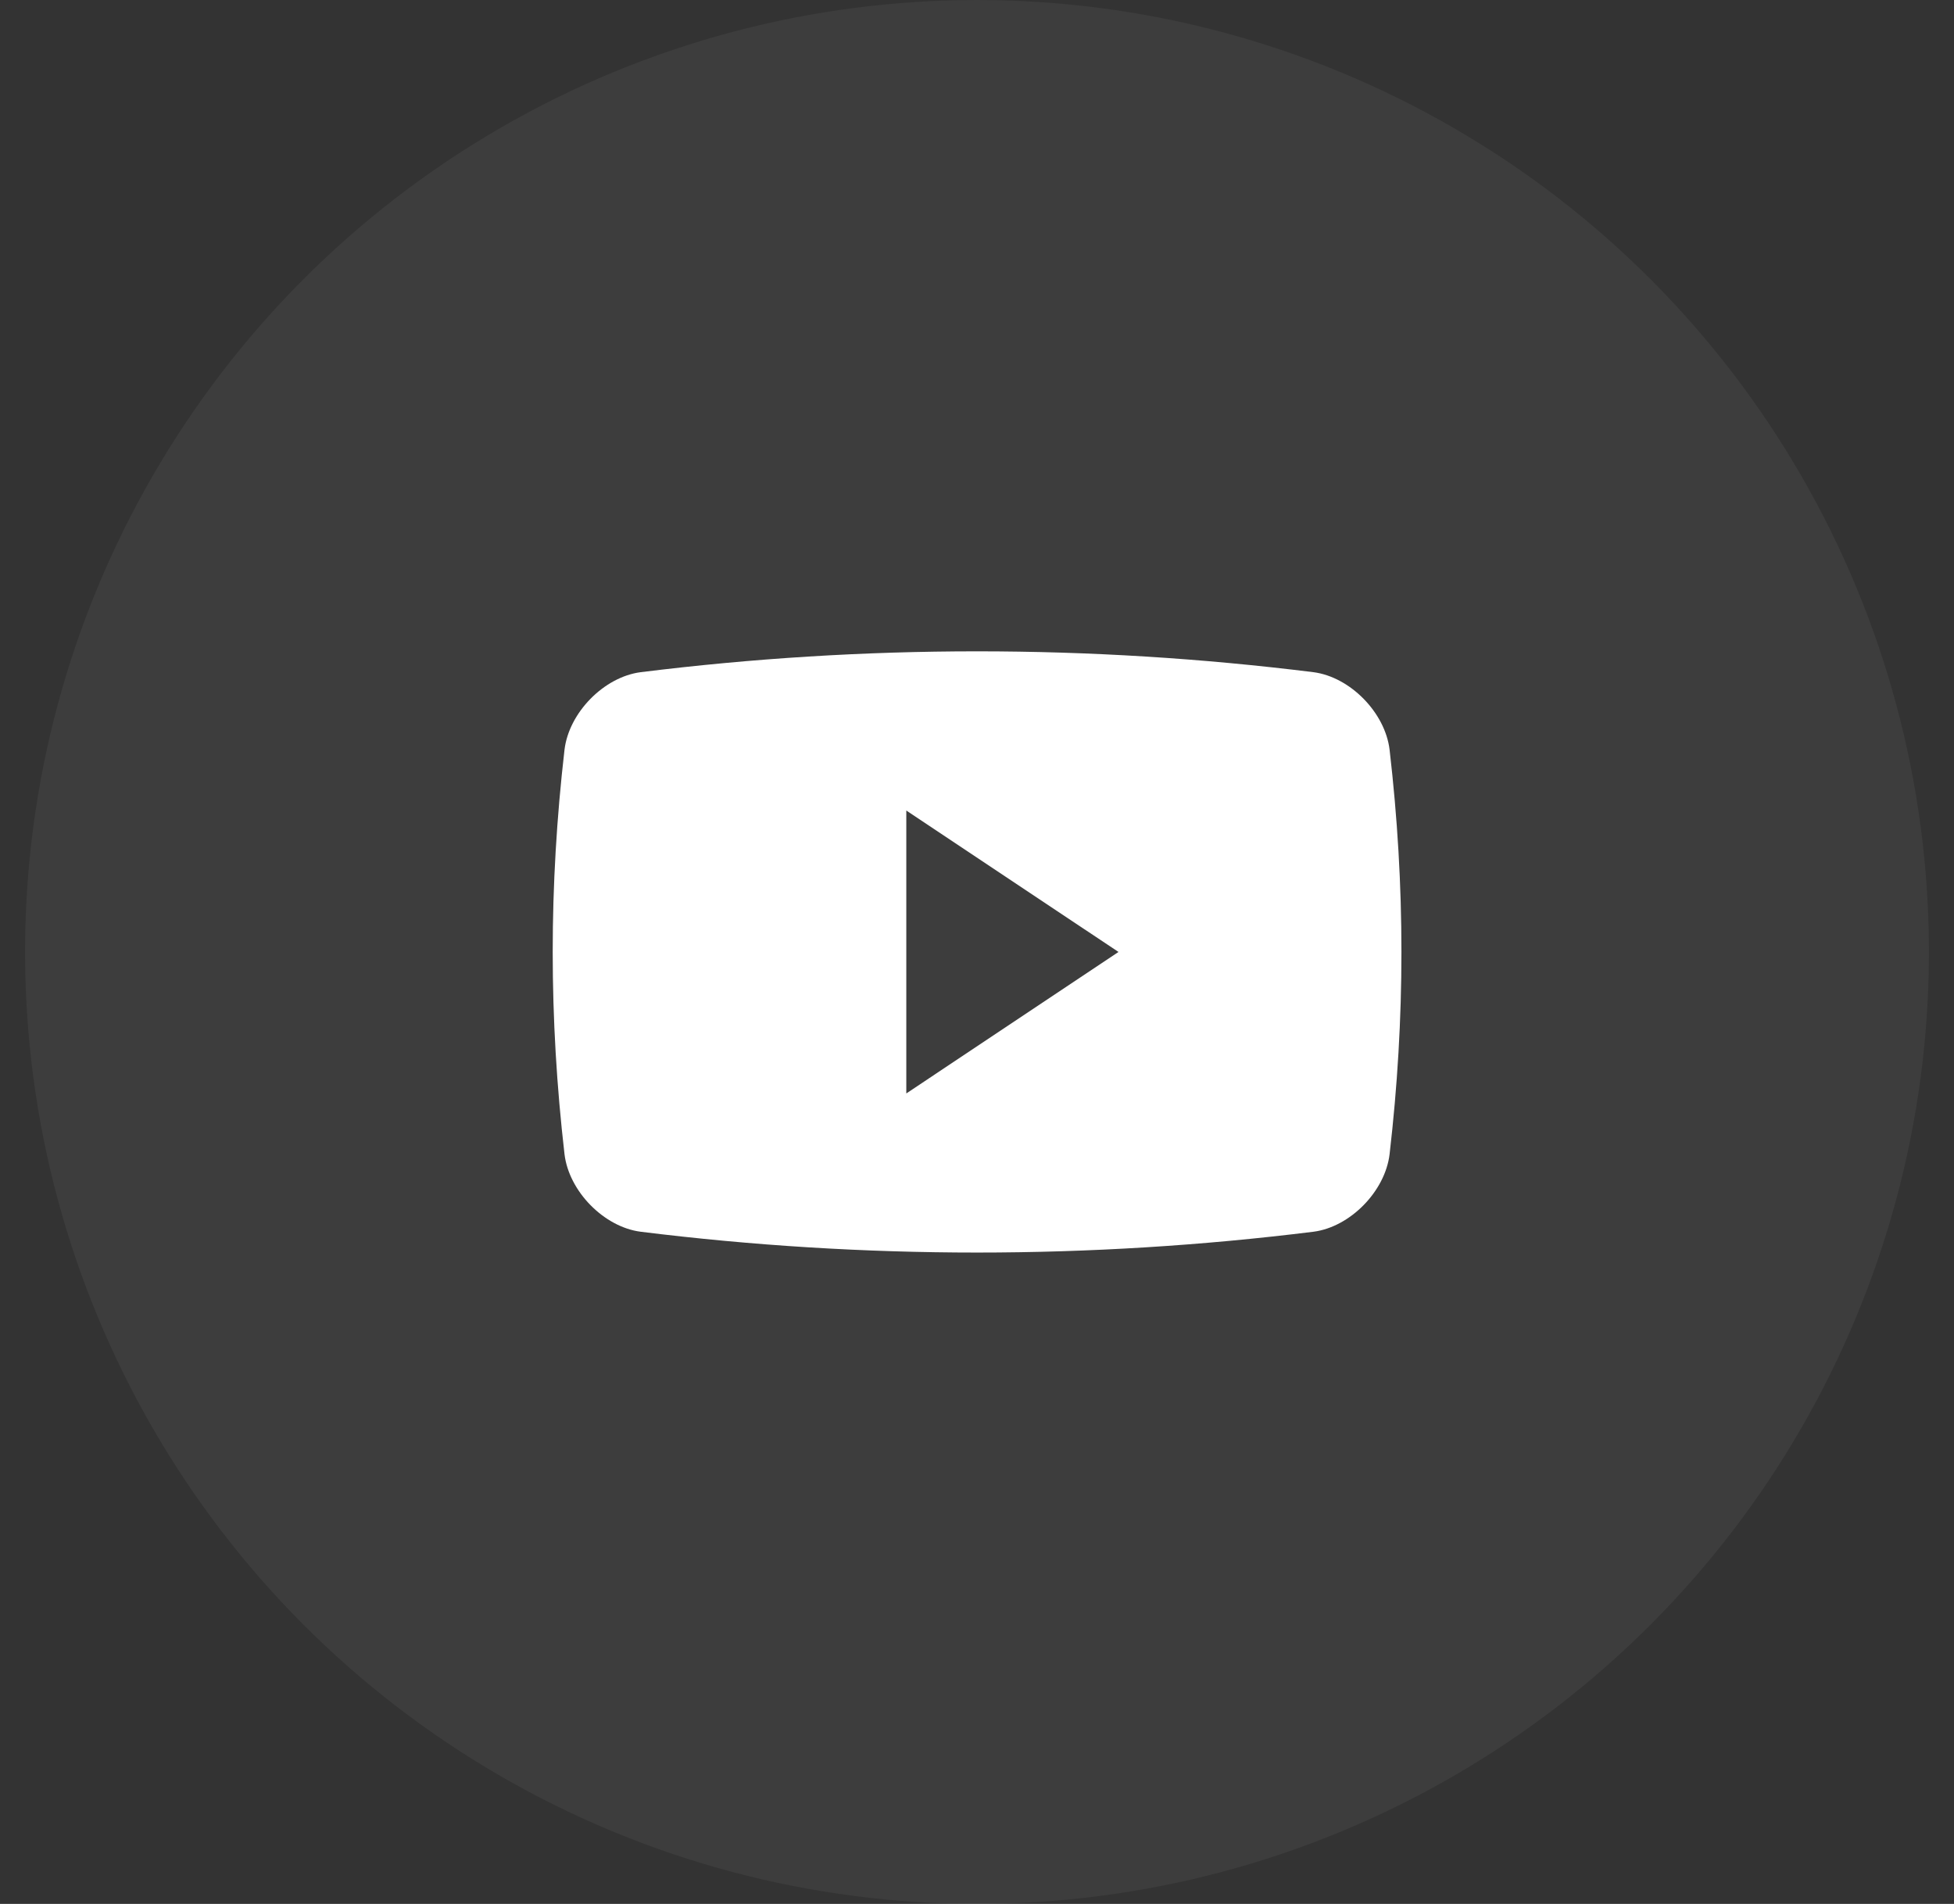
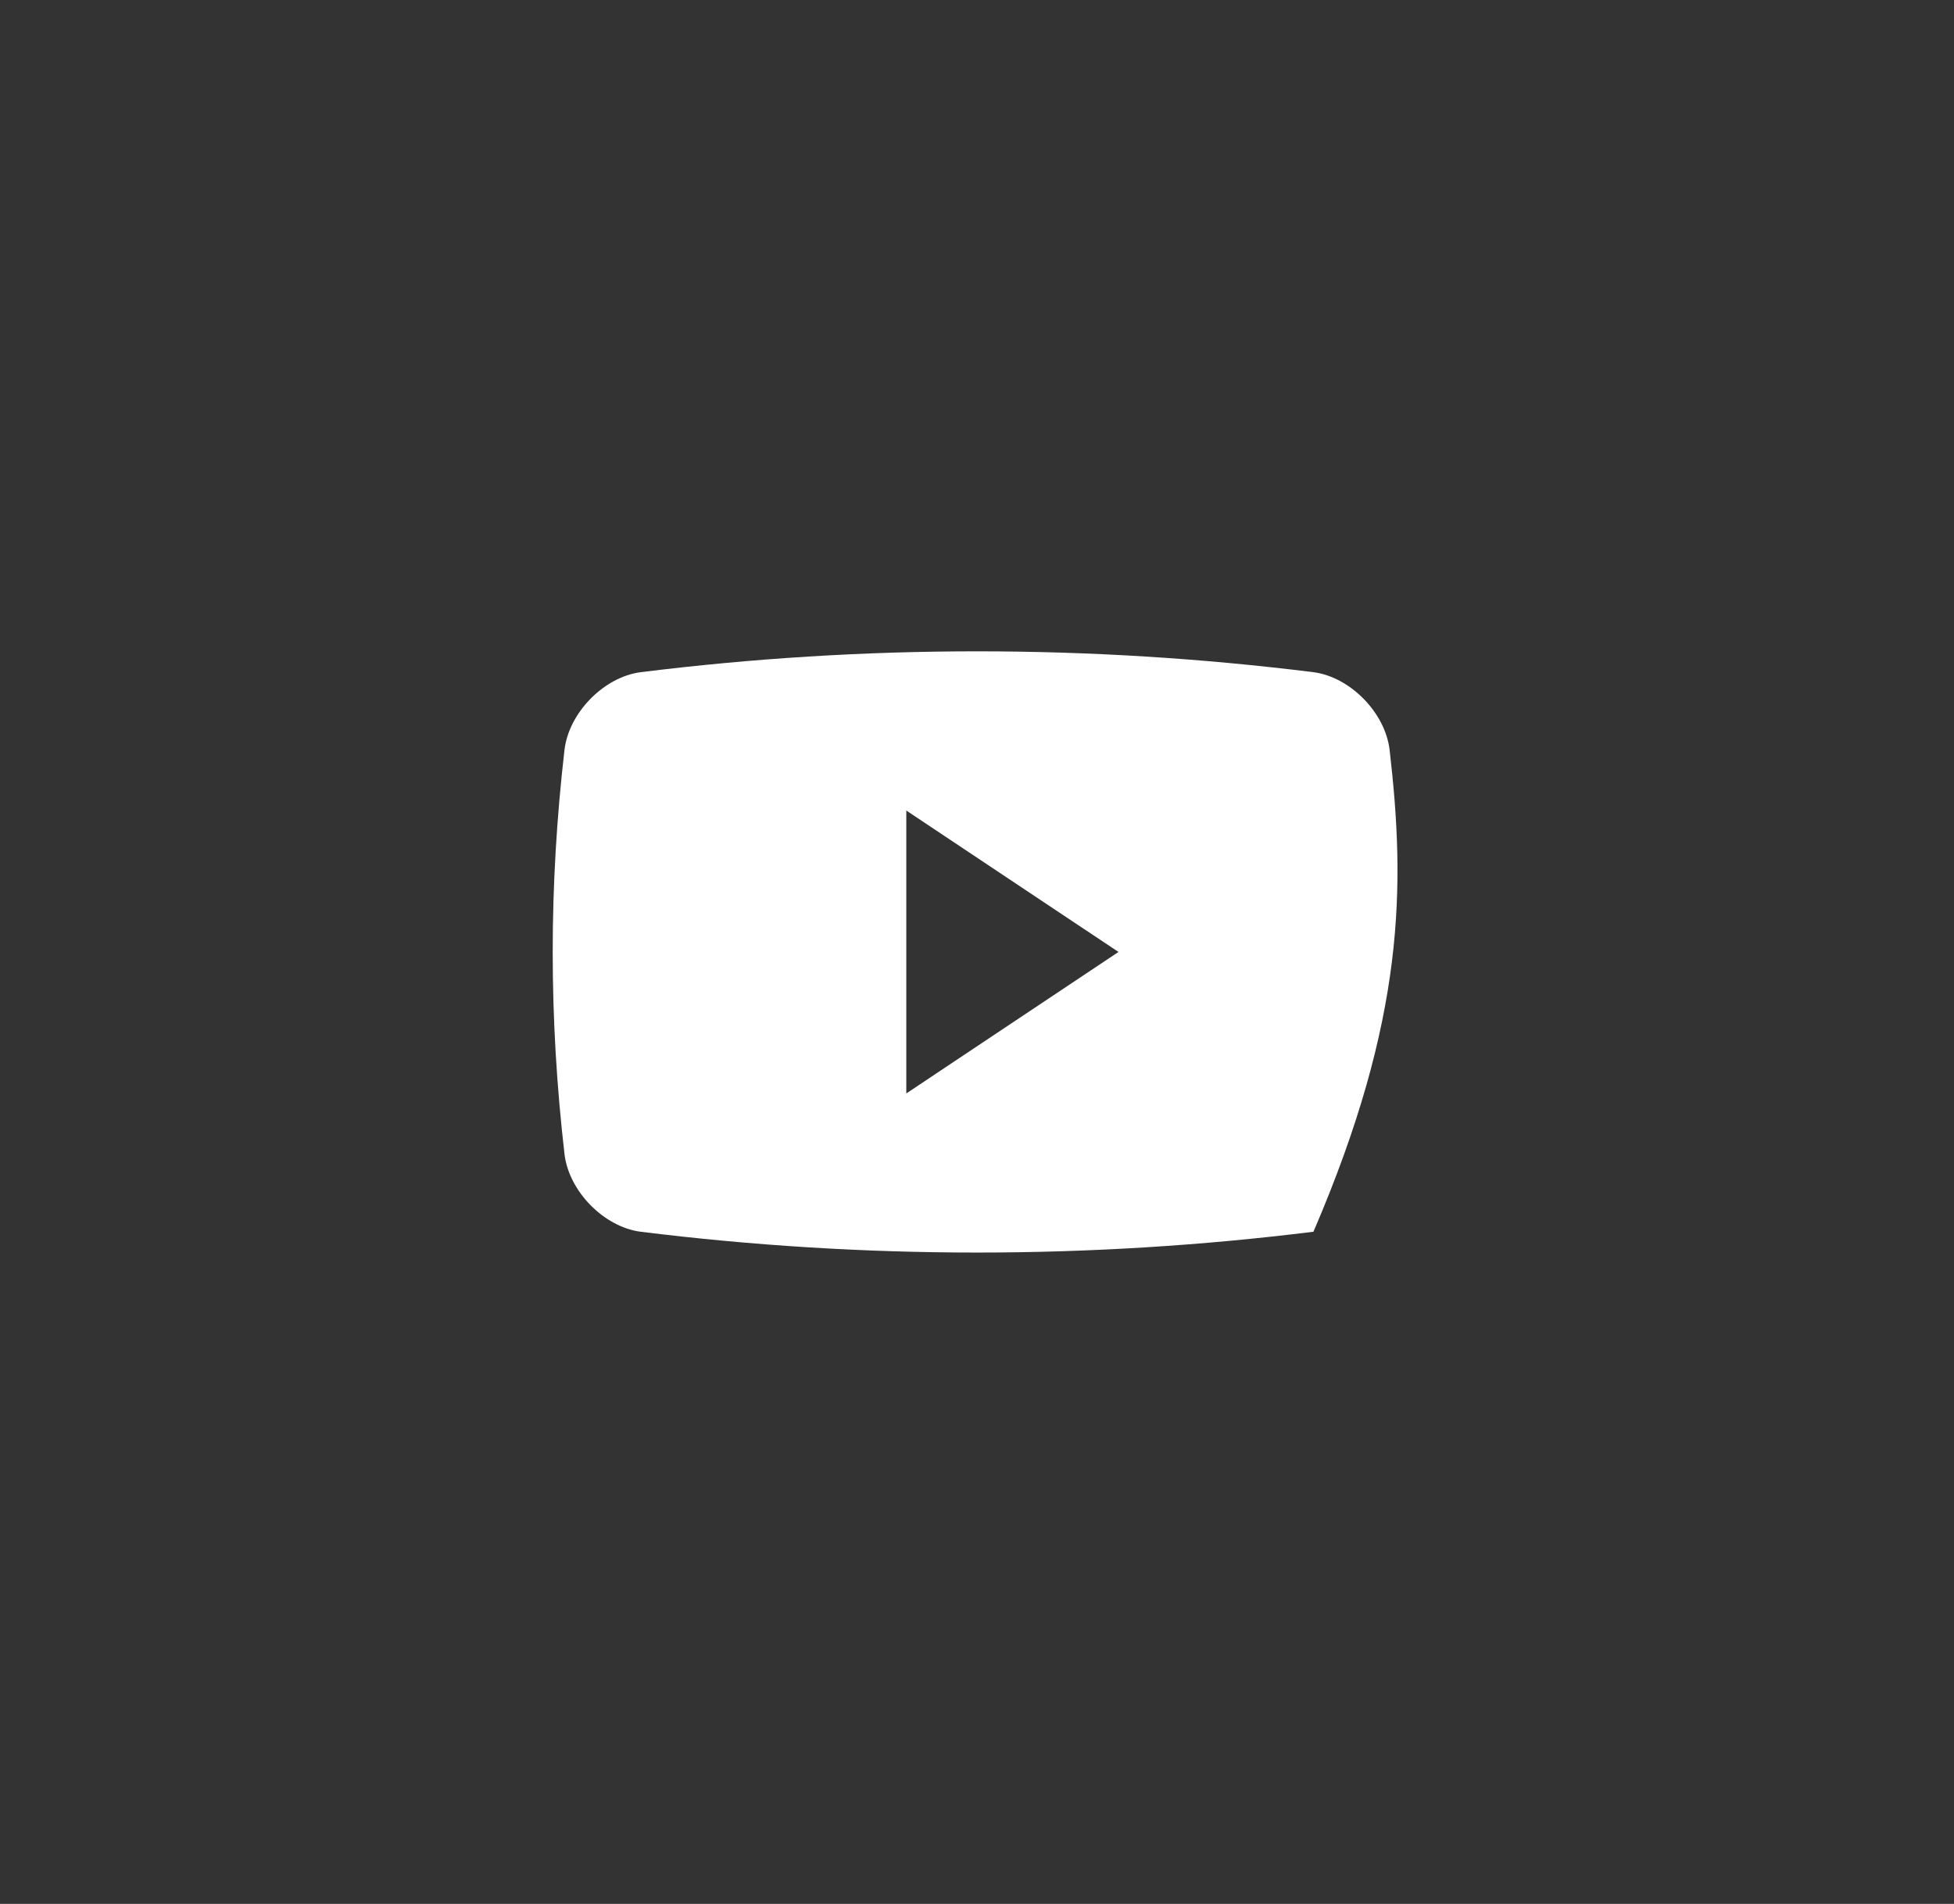
<svg xmlns="http://www.w3.org/2000/svg" width="39" height="38" viewBox="0 0 39 38" fill="none">
  <rect x="0" y="0" width="39" height="38" fill="#333333" stroke="none" />
-   <circle opacity="0.05" cx="19.5" cy="19" r="19" fill="white" />
-   <path d="M27.735 14.964C27.646 14.222 26.947 13.511 26.215 13.416C21.756 12.861 17.246 12.861 12.787 13.416C12.055 13.511 11.356 14.222 11.267 14.964C10.953 17.682 10.953 20.318 11.267 23.036C11.356 23.778 12.055 24.49 12.787 24.584C17.246 25.138 21.756 25.138 26.215 24.584C26.947 24.49 27.646 23.778 27.735 23.036C28.05 20.318 28.05 17.682 27.735 14.964ZM18.089 21.824V16.177L22.324 19L18.089 21.824Z" fill="white" />
+   <path d="M27.735 14.964C27.646 14.222 26.947 13.511 26.215 13.416C21.756 12.861 17.246 12.861 12.787 13.416C12.055 13.511 11.356 14.222 11.267 14.964C10.953 17.682 10.953 20.318 11.267 23.036C11.356 23.778 12.055 24.49 12.787 24.584C17.246 25.138 21.756 25.138 26.215 24.584C28.05 20.318 28.05 17.682 27.735 14.964ZM18.089 21.824V16.177L22.324 19L18.089 21.824Z" fill="white" />
</svg>